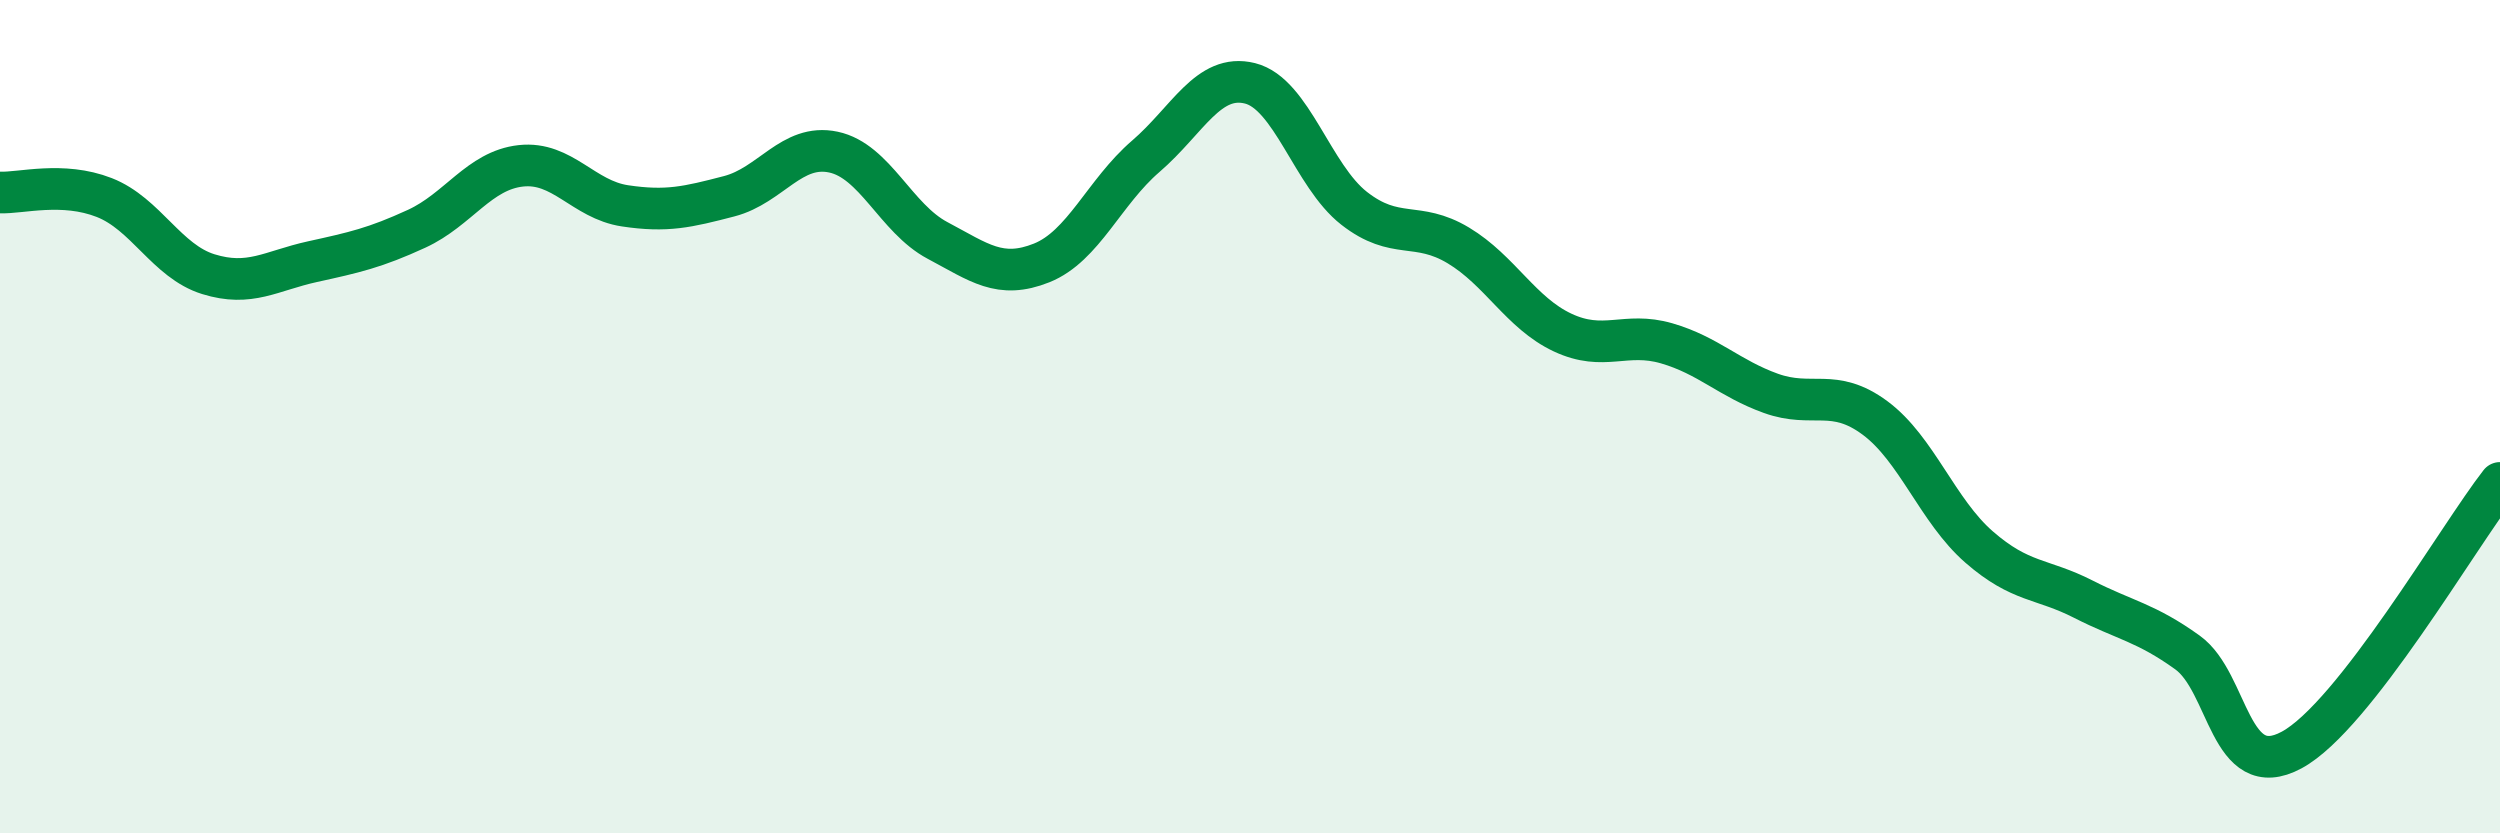
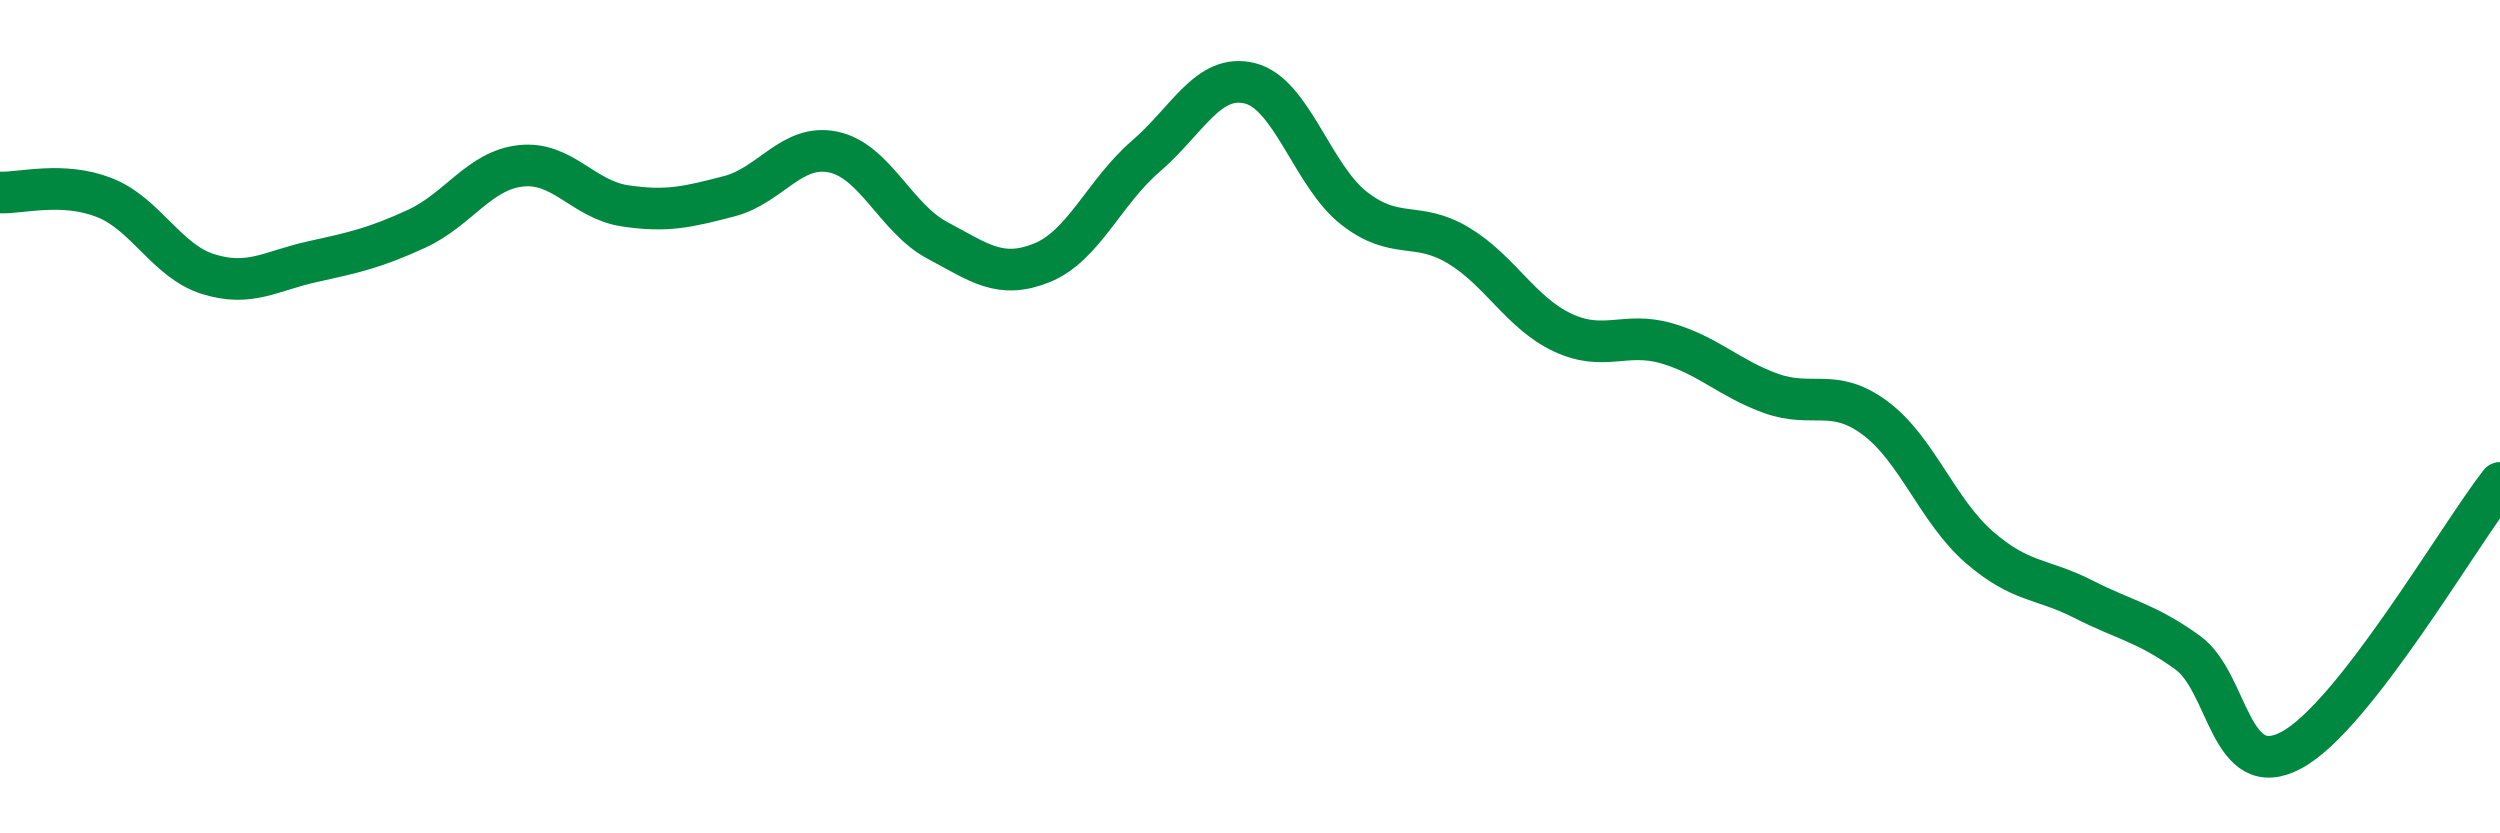
<svg xmlns="http://www.w3.org/2000/svg" width="60" height="20" viewBox="0 0 60 20">
-   <path d="M 0,4.62 C 0.5,4.64 1.5,4.35 2.5,4.74 C 3.5,5.13 4,6.27 5,6.58 C 6,6.89 6.5,6.5 7.5,6.28 C 8.5,6.06 9,5.95 10,5.49 C 11,5.03 11.5,4.09 12.5,3.98 C 13.5,3.87 14,4.79 15,4.94 C 16,5.09 16.5,4.97 17.5,4.71 C 18.5,4.45 19,3.44 20,3.65 C 21,3.86 21.5,5.24 22.5,5.77 C 23.5,6.3 24,6.71 25,6.31 C 26,5.91 26.5,4.61 27.5,3.75 C 28.5,2.89 29,1.75 30,2 C 31,2.25 31.5,4.22 32.5,5 C 33.5,5.78 34,5.29 35,5.89 C 36,6.49 36.5,7.51 37.5,7.98 C 38.5,8.45 39,7.95 40,8.24 C 41,8.53 41.5,9.08 42.5,9.44 C 43.5,9.8 44,9.29 45,10.03 C 46,10.77 46.5,12.26 47.5,13.13 C 48.5,14 49,13.87 50,14.38 C 51,14.89 51.5,14.94 52.5,15.66 C 53.5,16.38 53.5,18.81 55,18 C 56.5,17.19 59,12.87 60,11.59L60 20L0 20Z" fill="#008740" opacity="0.1" stroke-linecap="round" stroke-linejoin="round" />
  <path d="M 0,4.62 C 0.5,4.64 1.5,4.35 2.5,4.74 C 3.5,5.13 4,6.27 5,6.58 C 6,6.89 6.5,6.5 7.5,6.28 C 8.5,6.06 9,5.95 10,5.49 C 11,5.03 11.5,4.09 12.5,3.98 C 13.5,3.87 14,4.79 15,4.94 C 16,5.09 16.5,4.97 17.5,4.71 C 18.5,4.45 19,3.44 20,3.65 C 21,3.86 21.5,5.24 22.5,5.77 C 23.5,6.3 24,6.71 25,6.31 C 26,5.91 26.5,4.61 27.5,3.75 C 28.5,2.89 29,1.75 30,2 C 31,2.25 31.5,4.22 32.5,5 C 33.5,5.78 34,5.29 35,5.89 C 36,6.49 36.5,7.51 37.5,7.98 C 38.5,8.45 39,7.95 40,8.24 C 41,8.53 41.5,9.08 42.5,9.44 C 43.5,9.8 44,9.29 45,10.03 C 46,10.77 46.5,12.26 47.5,13.13 C 48.5,14 49,13.87 50,14.38 C 51,14.89 51.5,14.94 52.5,15.66 C 53.5,16.38 53.5,18.81 55,18 C 56.5,17.19 59,12.87 60,11.59" stroke="#008740" stroke-width="1" fill="none" stroke-linecap="round" stroke-linejoin="round" />
</svg>